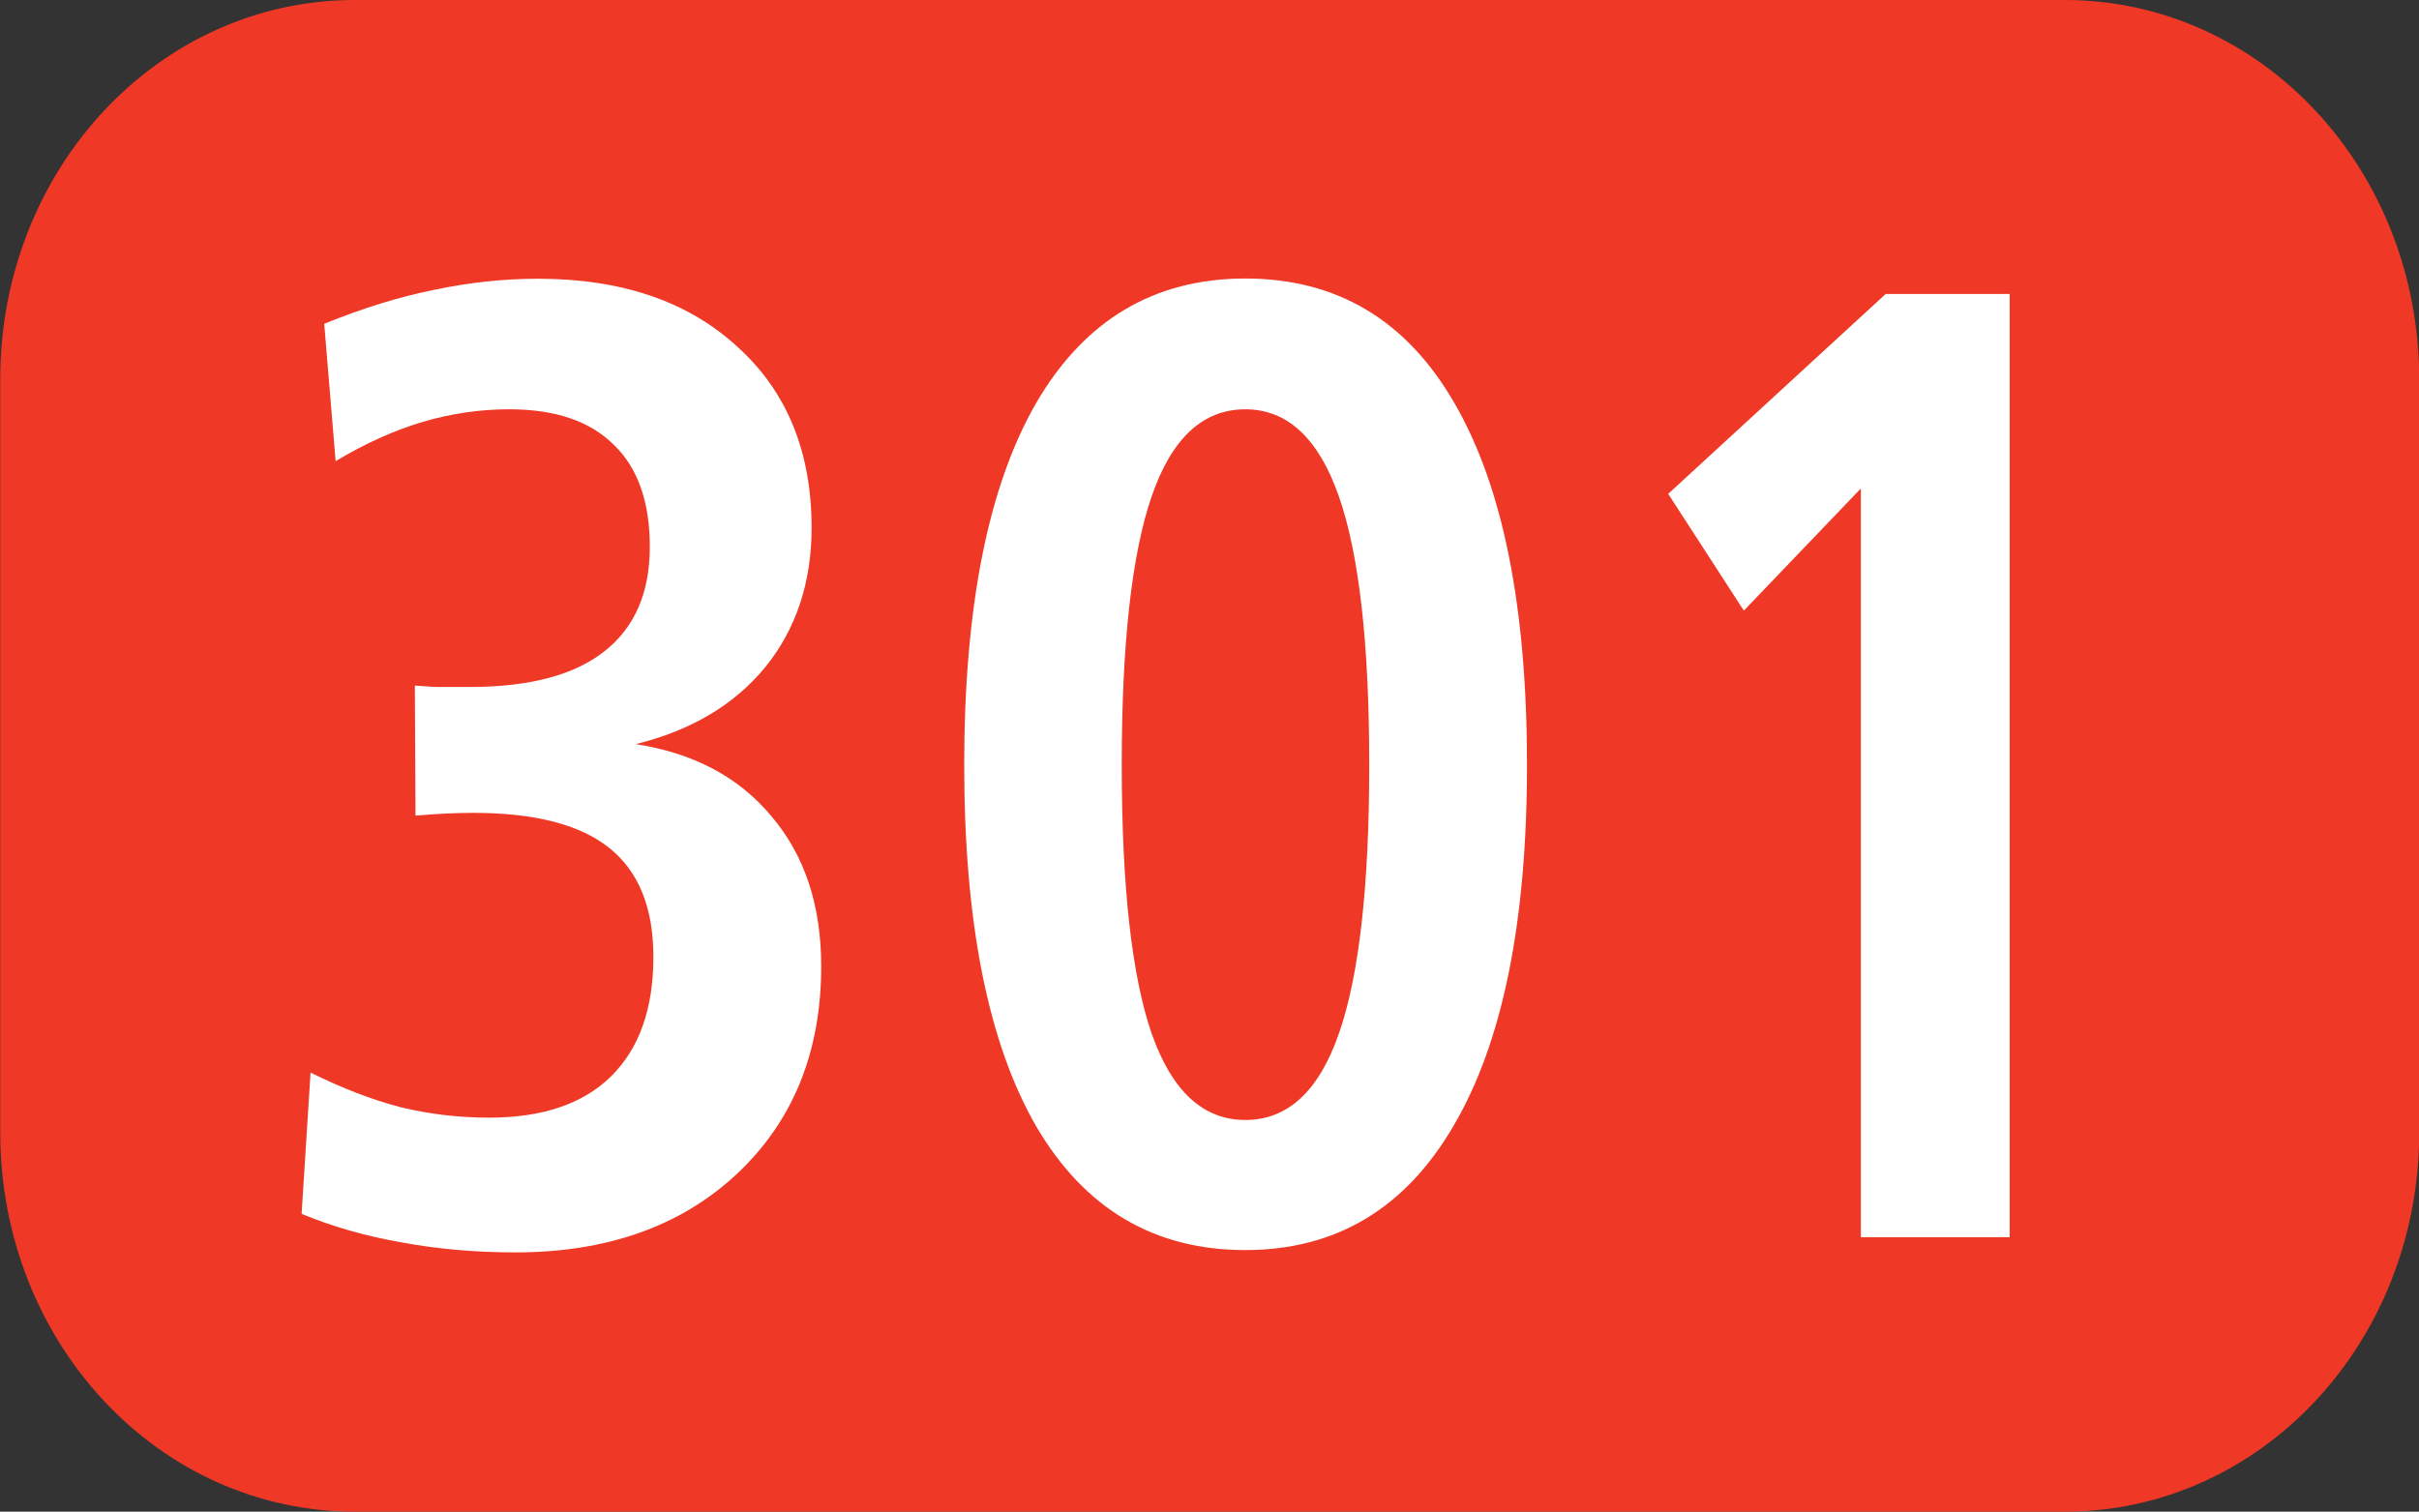
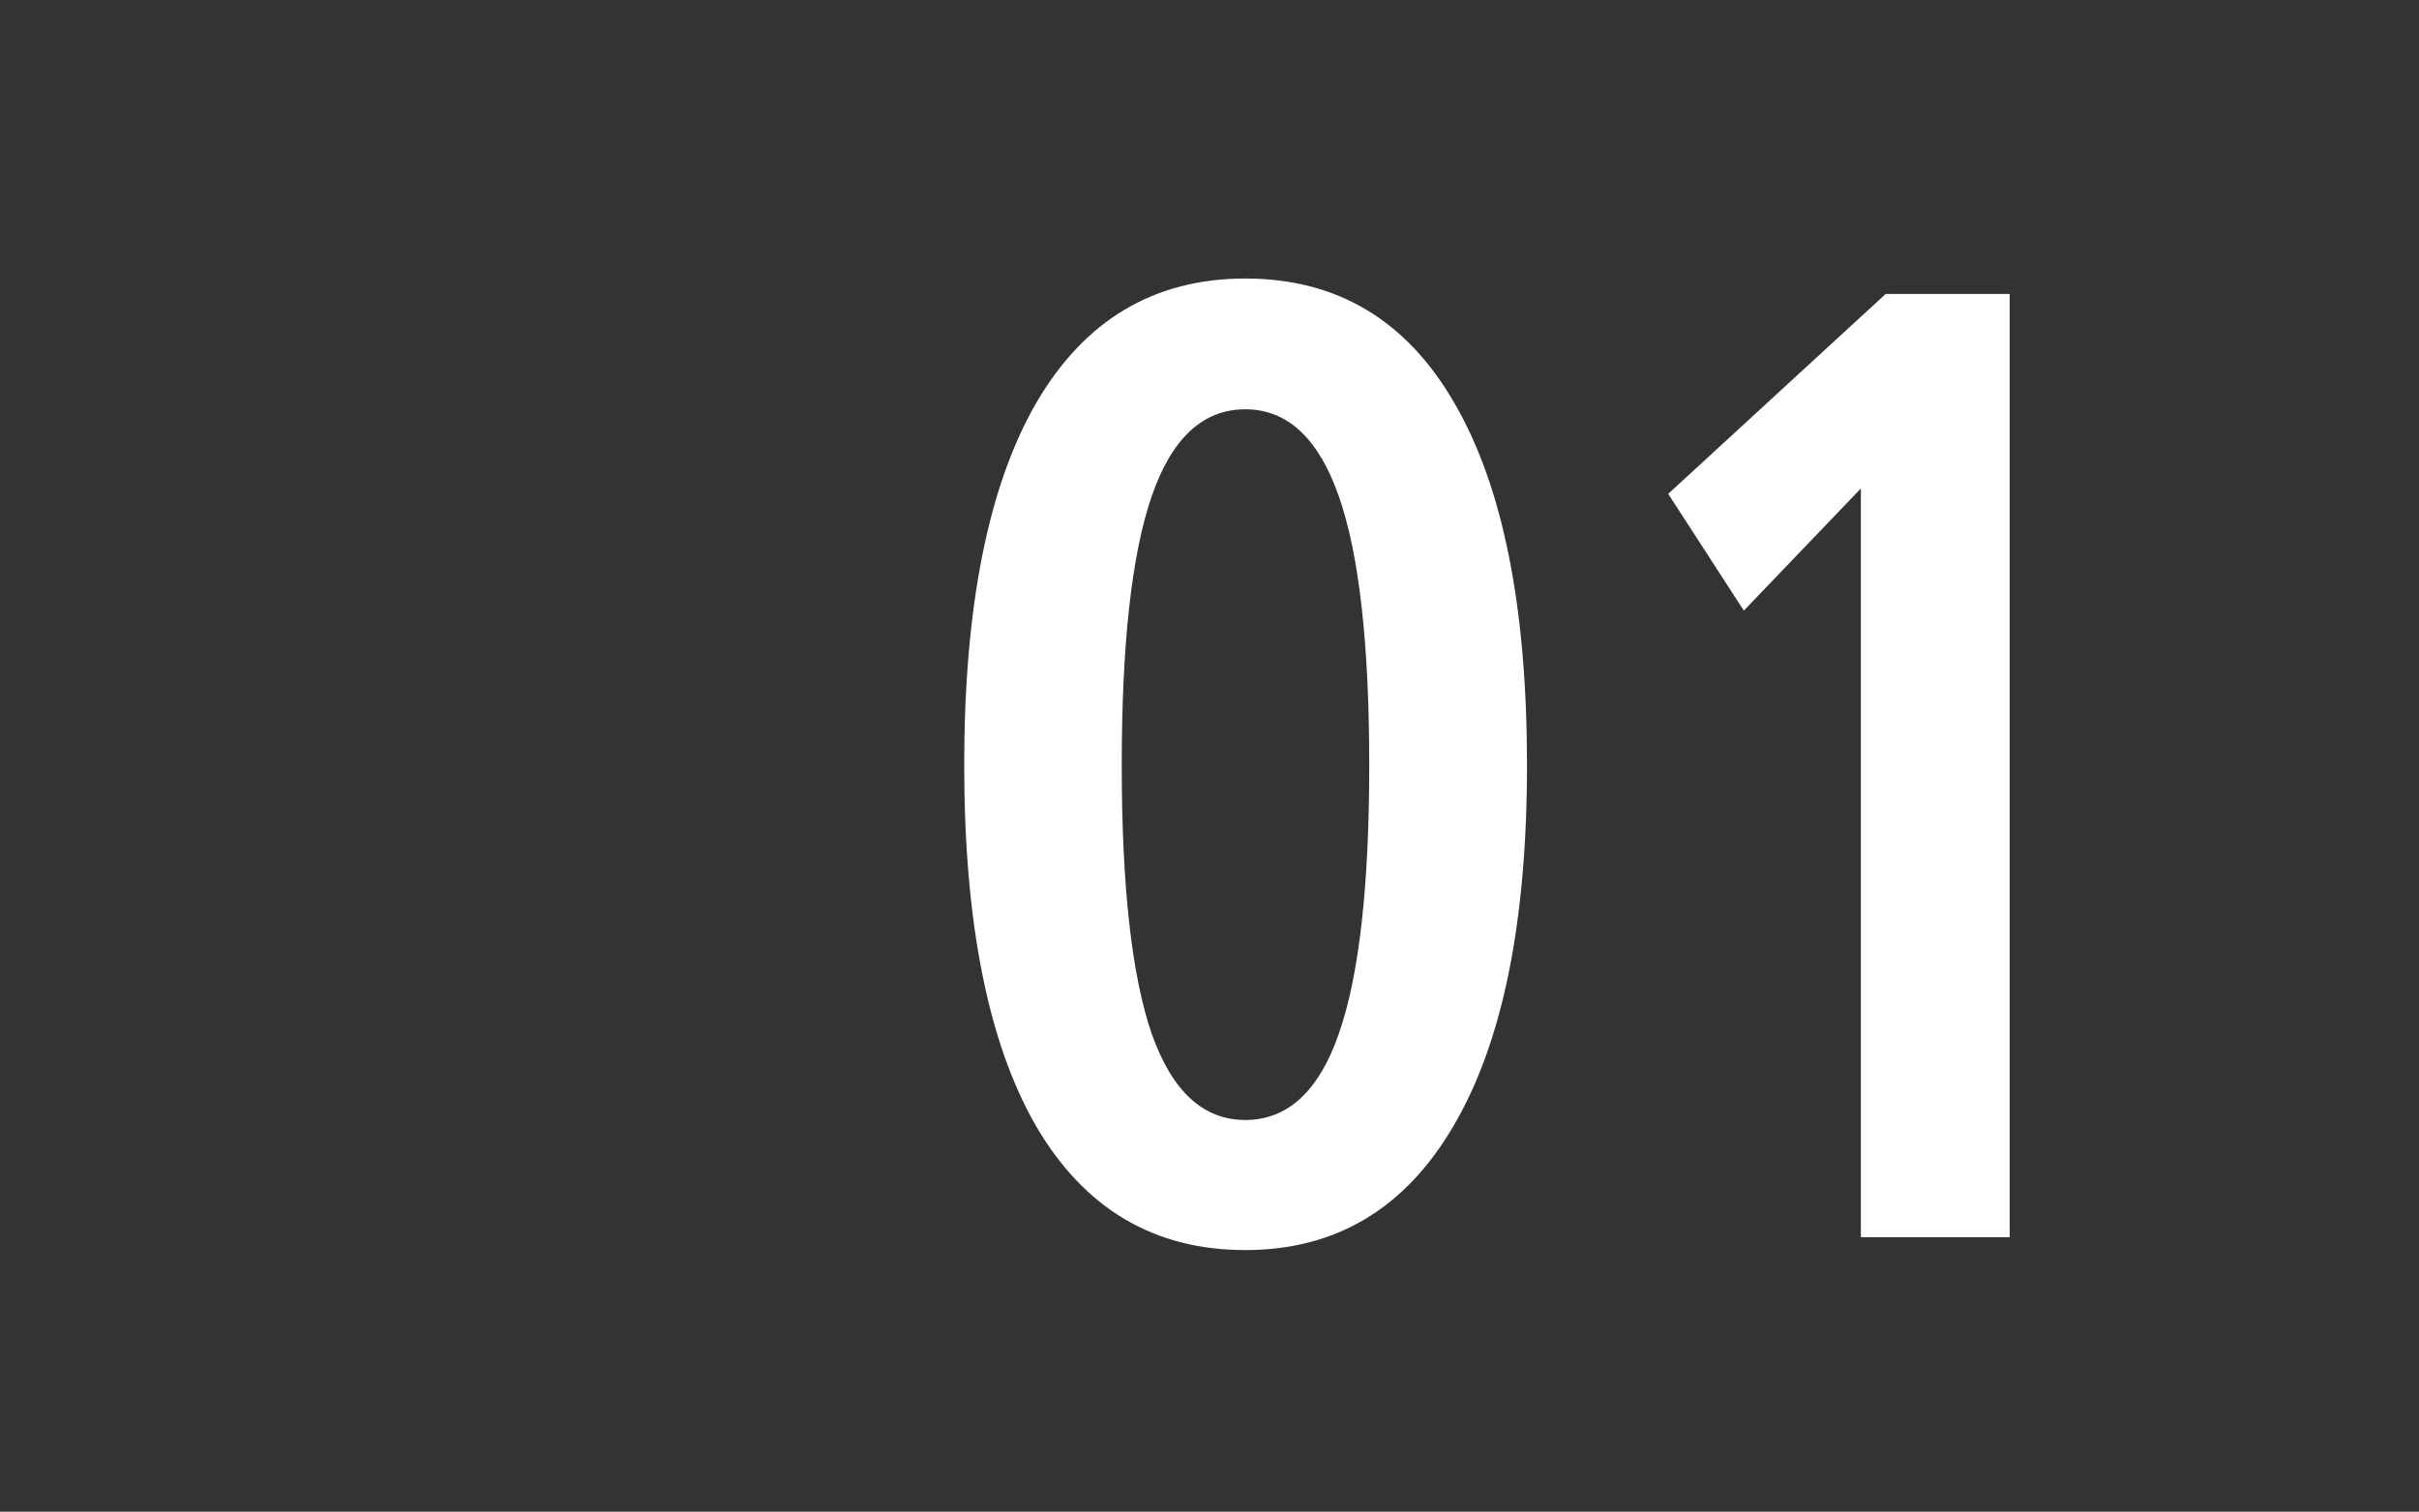
<svg xmlns="http://www.w3.org/2000/svg" xmlns:ns1="http://www.inkscape.org/namespaces/inkscape" xmlns:ns2="http://sodipodi.sourceforge.net/DTD/sodipodi-0.dtd" width="10.583mm" height="6.615mm" viewBox="0 0 10.583 6.615" version="1.1" id="svg143158" ns1:version="1.1 (c68e22c387, 2021-05-23)" ns2:docname="301.svg">
  <rect x="0" y="0" width="10.583" height="6.615" fill="#333333" stroke="none" />
  <ns2:namedview id="namedview143160" pagecolor="#ffffff" bordercolor="#666666" borderopacity="1.0" ns1:pageshadow="2" ns1:pageopacity="0.0" ns1:pagecheckerboard="0" ns1:document-units="mm" showgrid="false" fit-margin-top="0" fit-margin-left="0" fit-margin-right="0" fit-margin-bottom="0" ns1:zoom="2.6832492" ns1:cx="51.616525" ns1:cy="81.803807" ns1:window-width="1920" ns1:window-height="1017" ns1:window-x="-8" ns1:window-y="-8" ns1:window-maximized="1" ns1:current-layer="layer1" />
  <defs id="defs143155" />
  <g ns1:label="Calque 1" ns1:groupmode="layer" id="layer1" transform="translate(-85.087,-174.183)">
-     <path id="rect33382" style="fill:#ef3825;stroke:#000000;stroke-width:0" d="m 86.639,174.183 h 7.481 c 0.859,0 1.551,0.74 1.551,1.66 v 3.295 c 0,0.919 -0.692,1.66 -1.551,1.66 h -7.481 c -0.859,0 -1.551,-0.74 -1.551,-1.66 v -3.295 c 0,-0.919 0.692,-1.66 1.551,-1.66 z" />
    <g aria-label="301" transform="scale(0.979,1.022)" id="text33384" style="font-weight:bold;font-size:3.175px;line-height:0%;font-family:'Humnst777 Cn BT';-inkscape-font-specification:'Humnst777 Cn BT Bold';text-align:center;letter-spacing:0px;word-spacing:0px;text-anchor:middle;fill:#ffffff;stroke-width:0.265">
-       <path d="m 89.749,173.619 q 0.392,0.057 0.611,0.31 0.222,0.25 0.222,0.642 0,0.551 -0.378,0.89 -0.375,0.335 -0.989,0.335 -0.267,0 -0.509,-0.043 -0.239,-0.04 -0.446,-0.122 l 0.04,-0.605 q 0.21,0.1 0.401,0.148 0.193,0.045 0.398,0.045 0.355,0 0.543,-0.176 0.19,-0.179 0.19,-0.512 0,-0.315 -0.196,-0.466 -0.196,-0.151 -0.608,-0.151 -0.06,0 -0.125,0.003 -0.063,0.003 -0.134,0.009 l -0.003,-0.557 q 0.045,0.003 0.094,0.006 0.051,0 0.151,0 0.398,0 0.6,-0.151 0.205,-0.153 0.205,-0.449 0,-0.29 -0.162,-0.438 -0.159,-0.151 -0.466,-0.151 -0.196,0 -0.387,0.054 -0.19,0.054 -0.389,0.168 l -0.051,-0.588 q 0.256,-0.1 0.489,-0.145 0.236,-0.048 0.466,-0.048 0.56,0 0.89,0.29 0.333,0.287 0.333,0.776 0,0.352 -0.207,0.597 -0.207,0.242 -0.58,0.33 z" style="font-size:5.821px;line-height:1.25" id="path143207" />
      <path d="m 92.477,172.186 q -0.284,0 -0.418,0.372 -0.134,0.372 -0.134,1.151 0,0.779 0.134,1.151 0.136,0.369 0.418,0.369 0.284,0 0.418,-0.369 0.136,-0.372 0.136,-1.151 0,-0.779 -0.136,-1.151 -0.136,-0.372 -0.418,-0.372 z m 0,-0.56 q 0.614,0 0.935,0.534 0.324,0.534 0.324,1.549 0,1.009 -0.327,1.543 -0.324,0.534 -0.932,0.534 -0.611,0 -0.935,-0.531 -0.321,-0.534 -0.321,-1.546 0,-1.015 0.321,-1.549 0.324,-0.534 0.935,-0.534 z" style="font-size:5.821px;line-height:1.25" id="path143209" />
      <path d="m 95.339,171.692 h 0.554 v 4.039 h -0.665 v -3.206 l -0.523,0.523 -0.338,-0.5 z" style="font-size:5.821px;line-height:1.25" id="path143211" />
    </g>
  </g>
</svg>